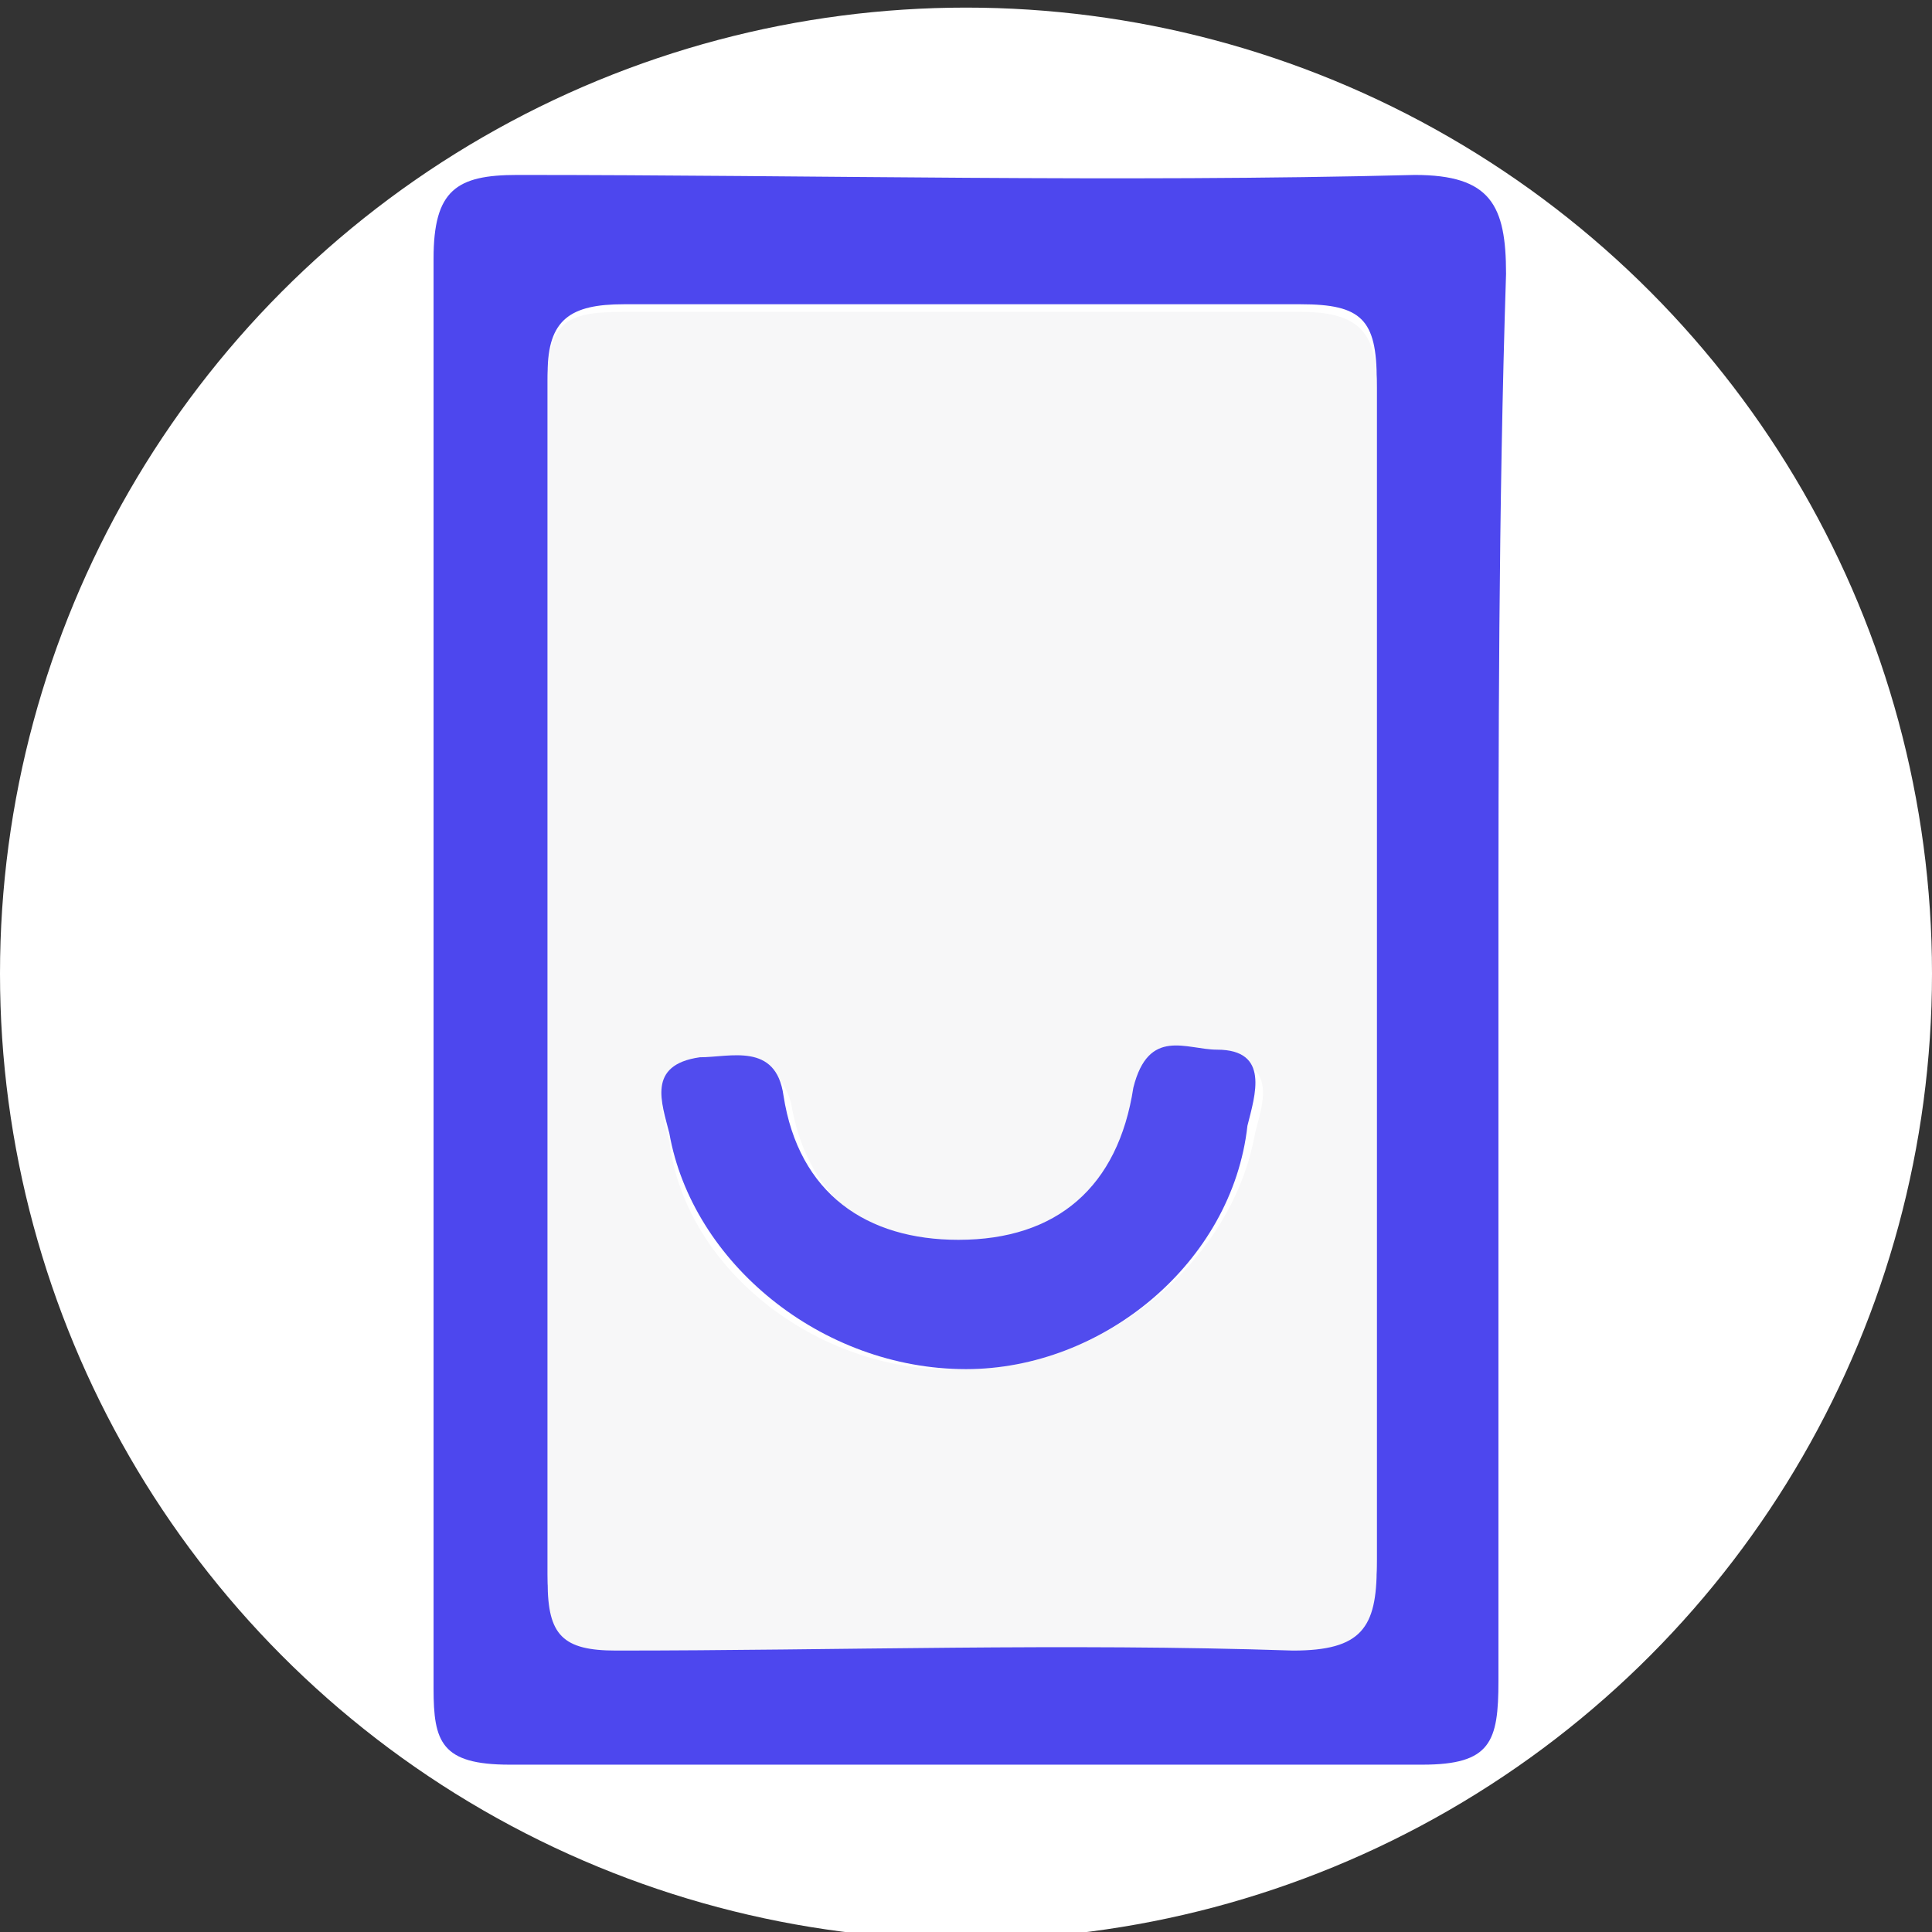
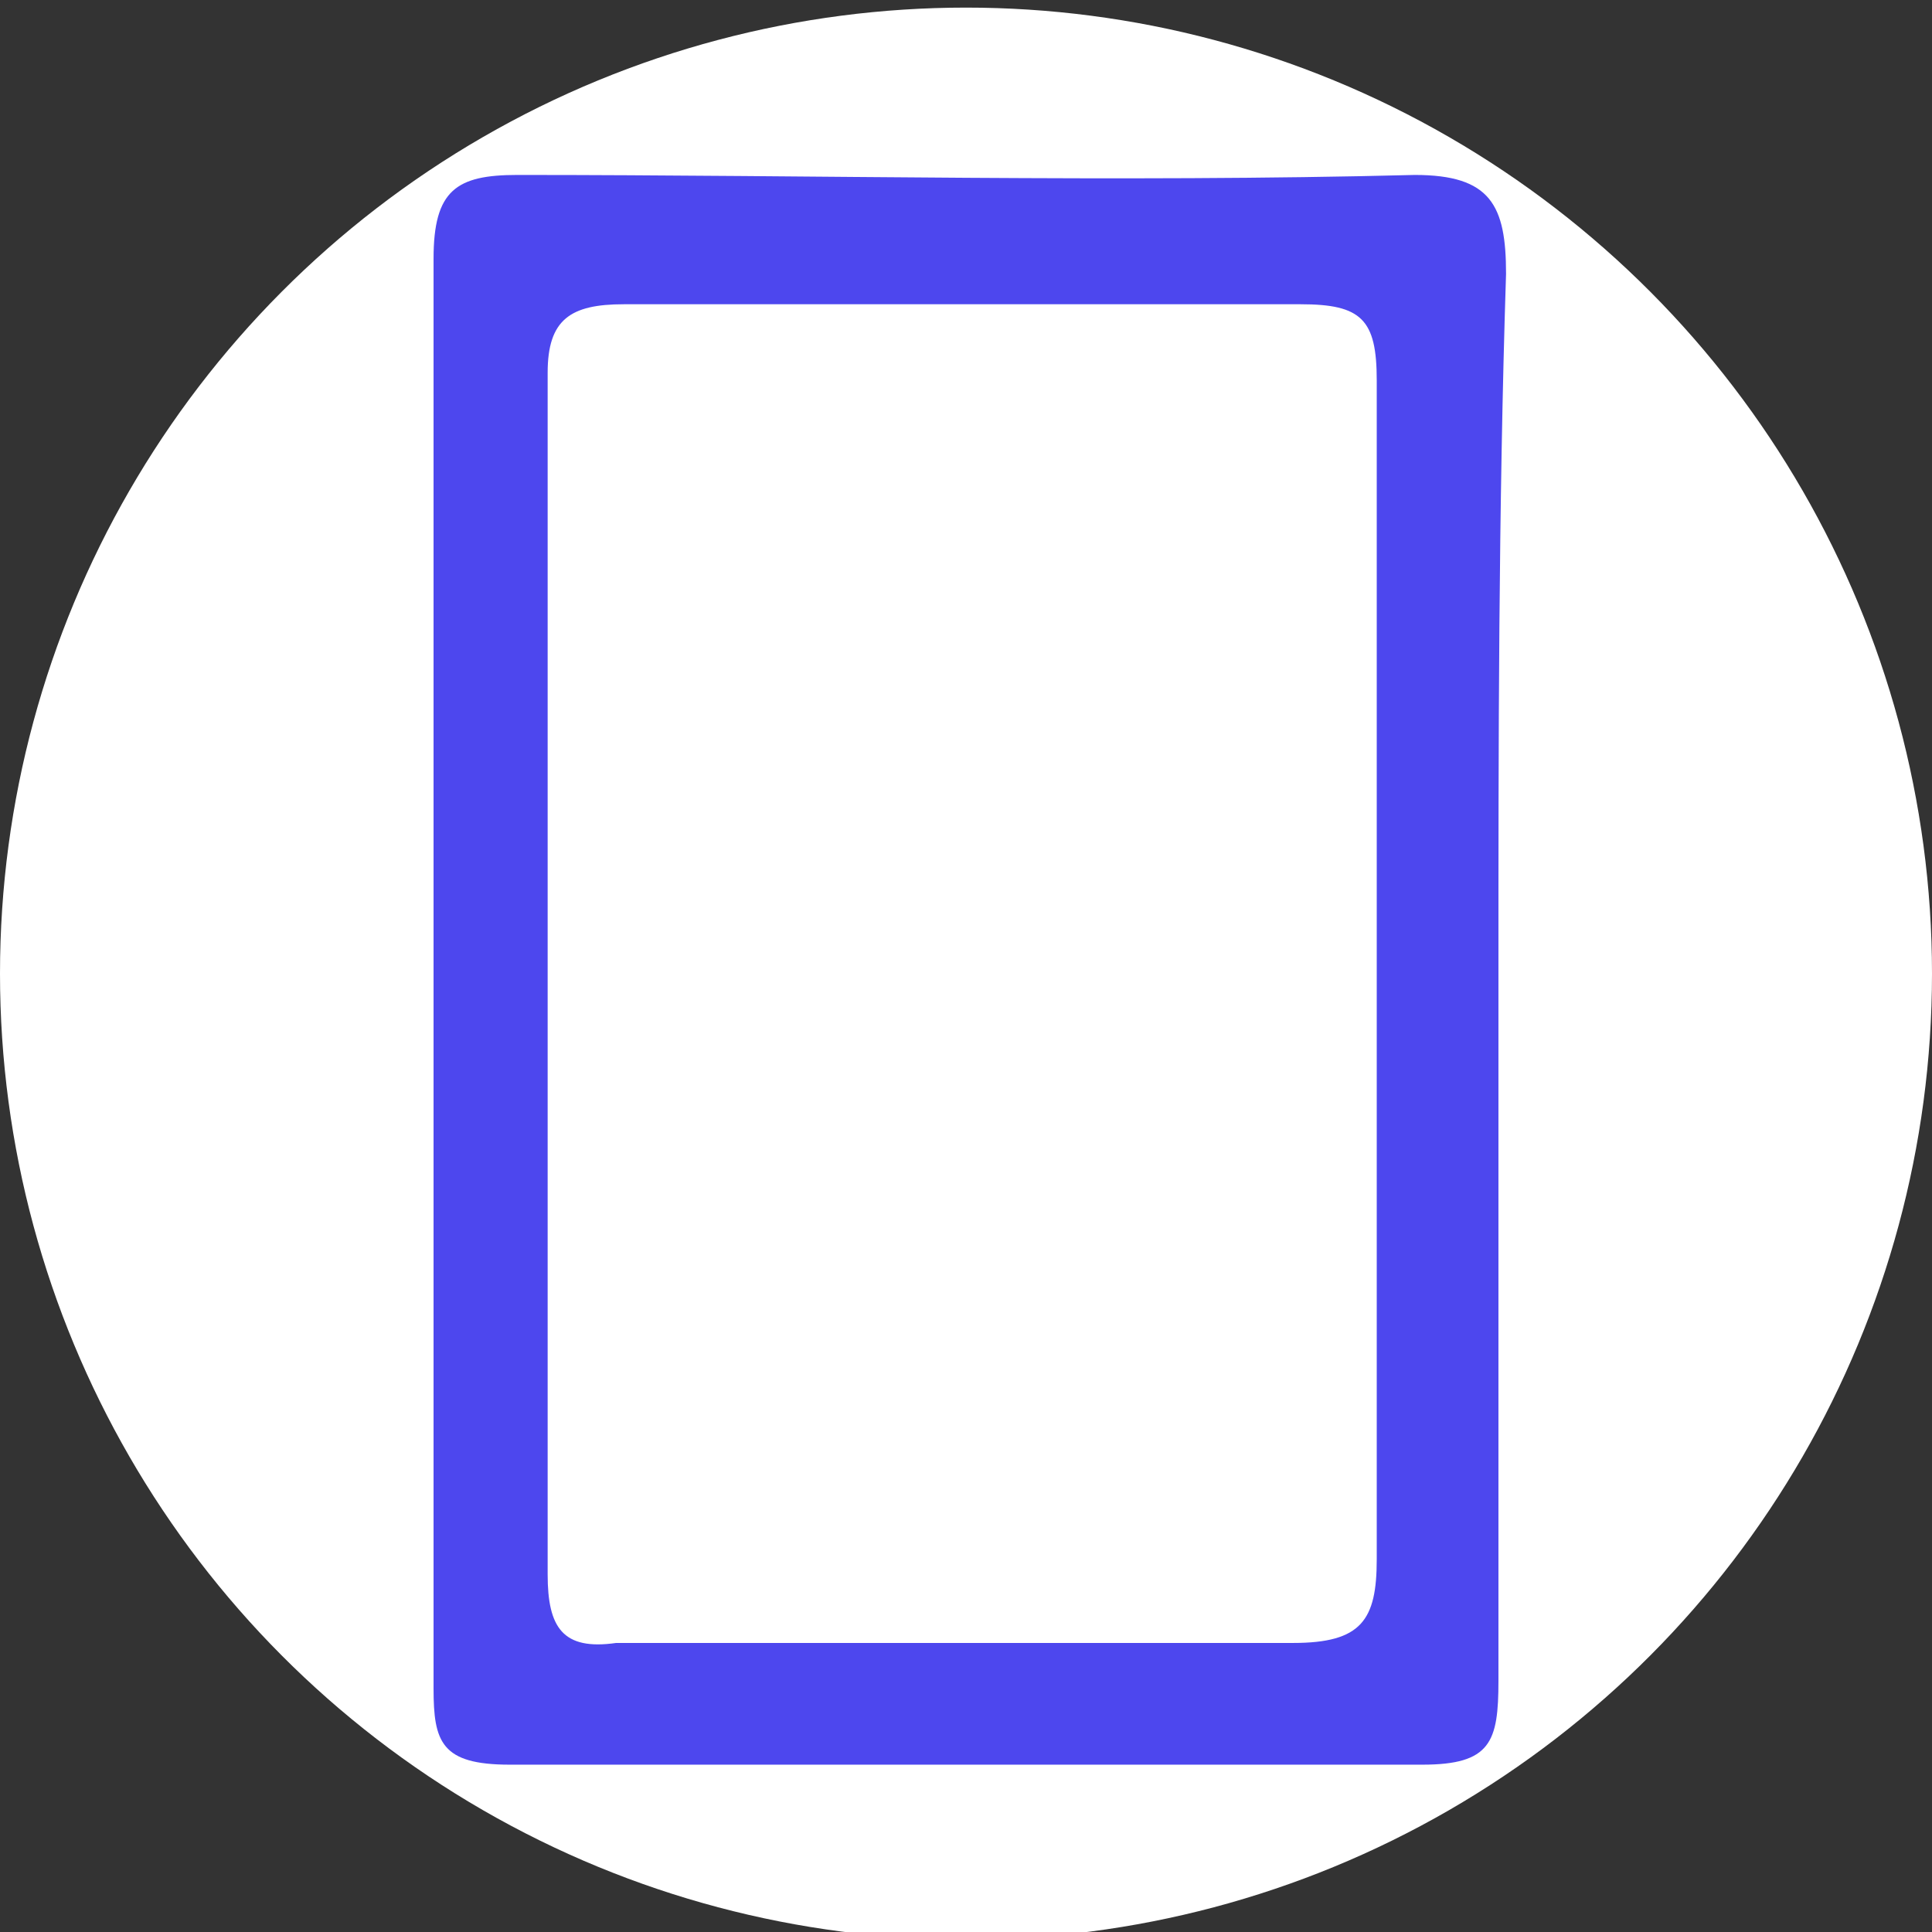
<svg xmlns="http://www.w3.org/2000/svg" version="1.1" id="_Слой_2" x="0px" y="0px" viewBox="0 0 25.4 25.4" style="enable-background:new 0 0 25.4 25.4;" xml:space="preserve">
  <rect x="0" y="0" width="25.4" height="25.4" fill="#333333" stroke="none" />
  <style type="text/css">
	.st0{fill:#FFFFFF;}
	.st1{fill:#4D47EE;}
	.st2{fill:#F7F7F8;}
	.st3{fill:#514CEE;}
</style>
  <g>
    <circle class="st0" cx="12.7" cy="12.8" r="12.7" />
    <g>
      <path class="st1" d="M19.7,12.8c0,3.1,0,6.2,0,9.3c0,0.8-0.1,1.1-1,1.1c-4,0-8,0-12,0c-0.9,0-1-0.3-1-1c0-6.3,0-12.5,0-18.8    c0-0.9,0.3-1.1,1.1-1.1c3.9,0,7.9,0.1,11.8,0c1,0,1.2,0.4,1.2,1.3C19.7,6.7,19.7,9.8,19.7,12.8L19.7,12.8z M18.1,12.7    c0-2.6,0-5.2,0-7.7c0-0.8-0.2-1-1-1c-3,0-6,0-8.9,0c-0.7,0-1,0.2-1,0.9c0,5.3,0,10.6,0,15.8c0,0.7,0.2,1,0.9,0.9c3,0,6,0,8.9,0    c0.9,0,1.1-0.3,1.1-1.1C18.1,17.9,18.1,15.3,18.1,12.7L18.1,12.7z" />
-       <path class="st2" d="M18.1,12.7c0,2.6,0,5.2,0,7.9c0,0.8-0.2,1.1-1.1,1.1c-3-0.1-6,0-8.9,0c-0.7,0-0.9-0.2-0.9-0.9    c0-5.3,0-10.6,0-15.8c0-0.8,0.3-0.9,1-0.9c3,0,6,0,8.9,0c0.8,0,1,0.3,1,1C18.1,7.6,18.1,10.1,18.1,12.7L18.1,12.7z M12.7,18    c1.8,0,3.5-1.4,3.8-3.1c0.1-0.4,0.3-0.9-0.4-1c-0.4,0-0.9-0.3-1.1,0.5c-0.3,1.2-1,2-2.3,2c-1.3,0-2.1-0.7-2.3-1.9    C10.2,13.8,9.6,14,9.2,14c-0.7,0-0.5,0.6-0.4,1C9,16.7,10.8,18.1,12.7,18L12.7,18z" />
-       <path class="st3" d="M12.7,18c-1.9,0-3.6-1.4-3.9-3.1c-0.1-0.4-0.3-0.9,0.4-1c0.4,0,1-0.2,1.1,0.5c0.2,1.3,1.1,1.9,2.3,1.9    c1.3,0,2.1-0.7,2.3-2c0.2-0.8,0.7-0.5,1.1-0.5c0.7,0,0.5,0.6,0.4,1C16.2,16.6,14.5,18,12.7,18L12.7,18z" />
    </g>
  </g>
</svg>